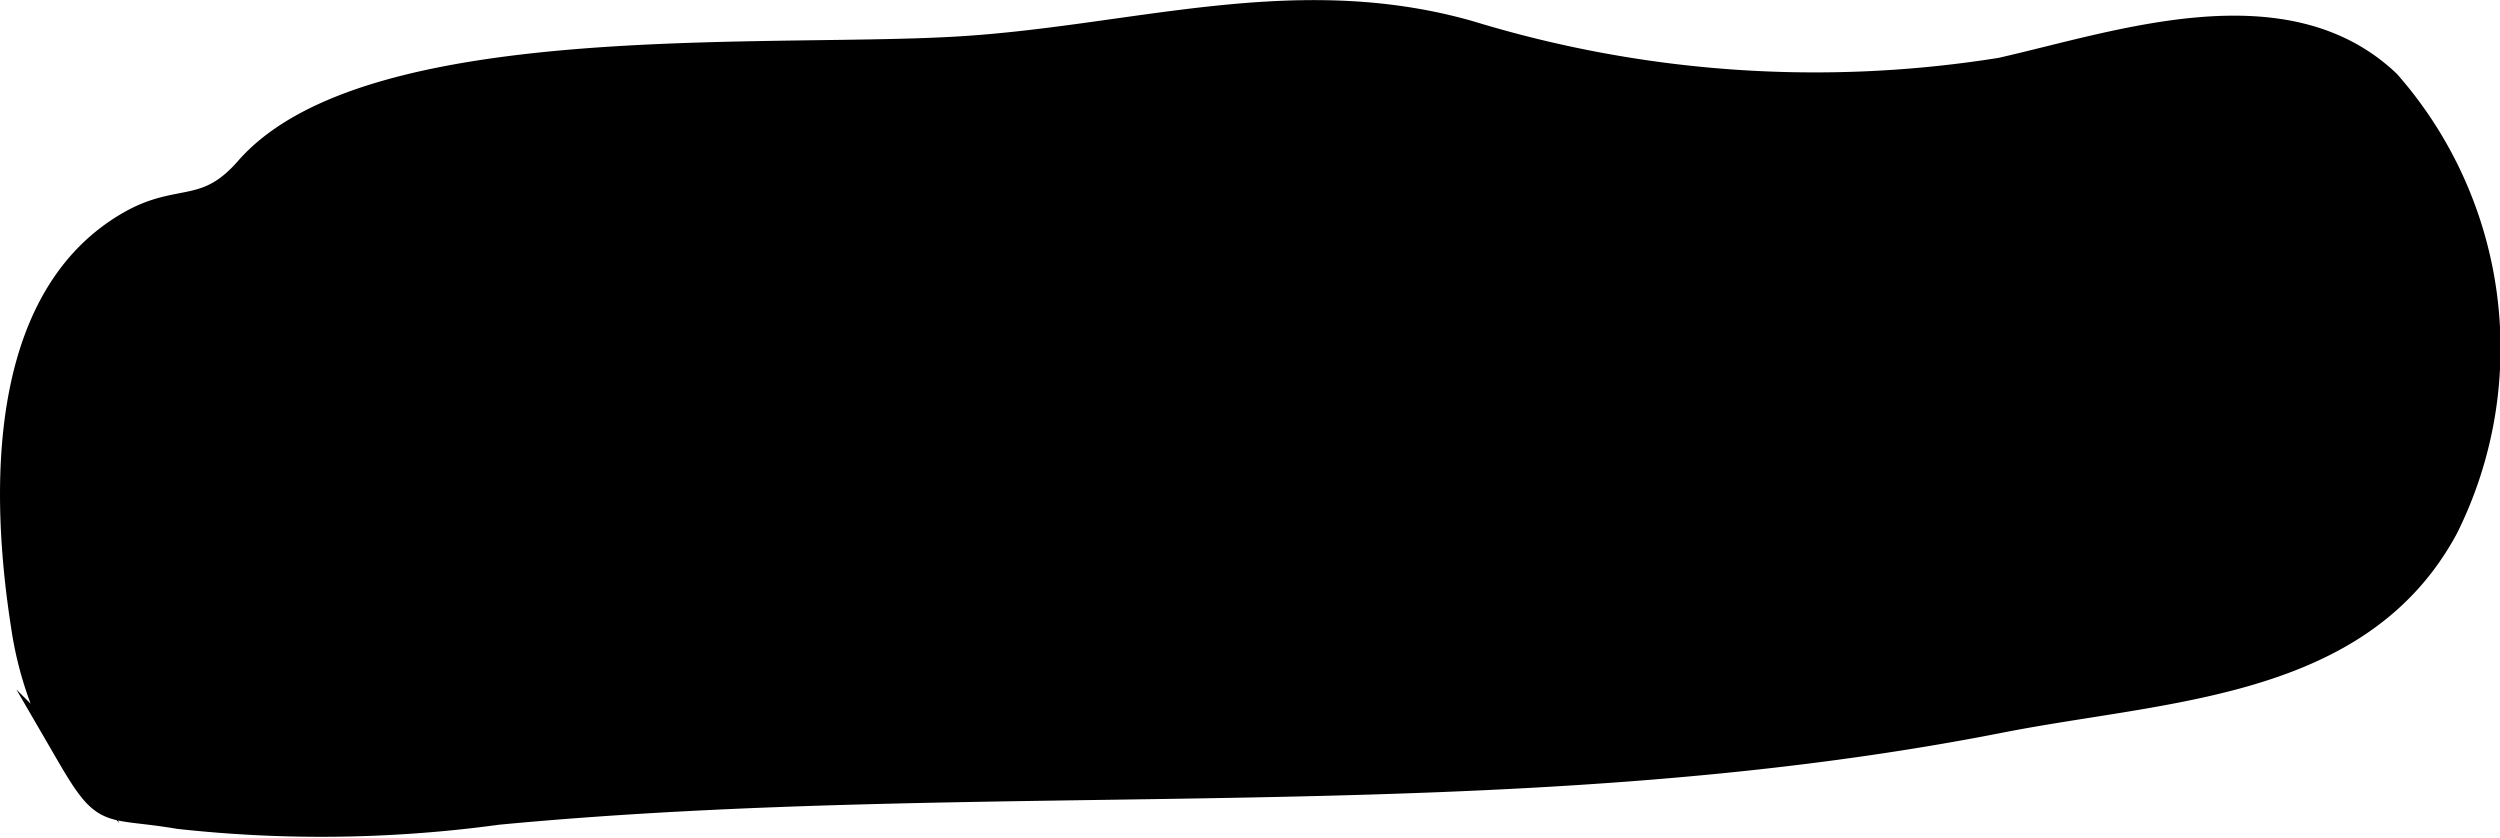
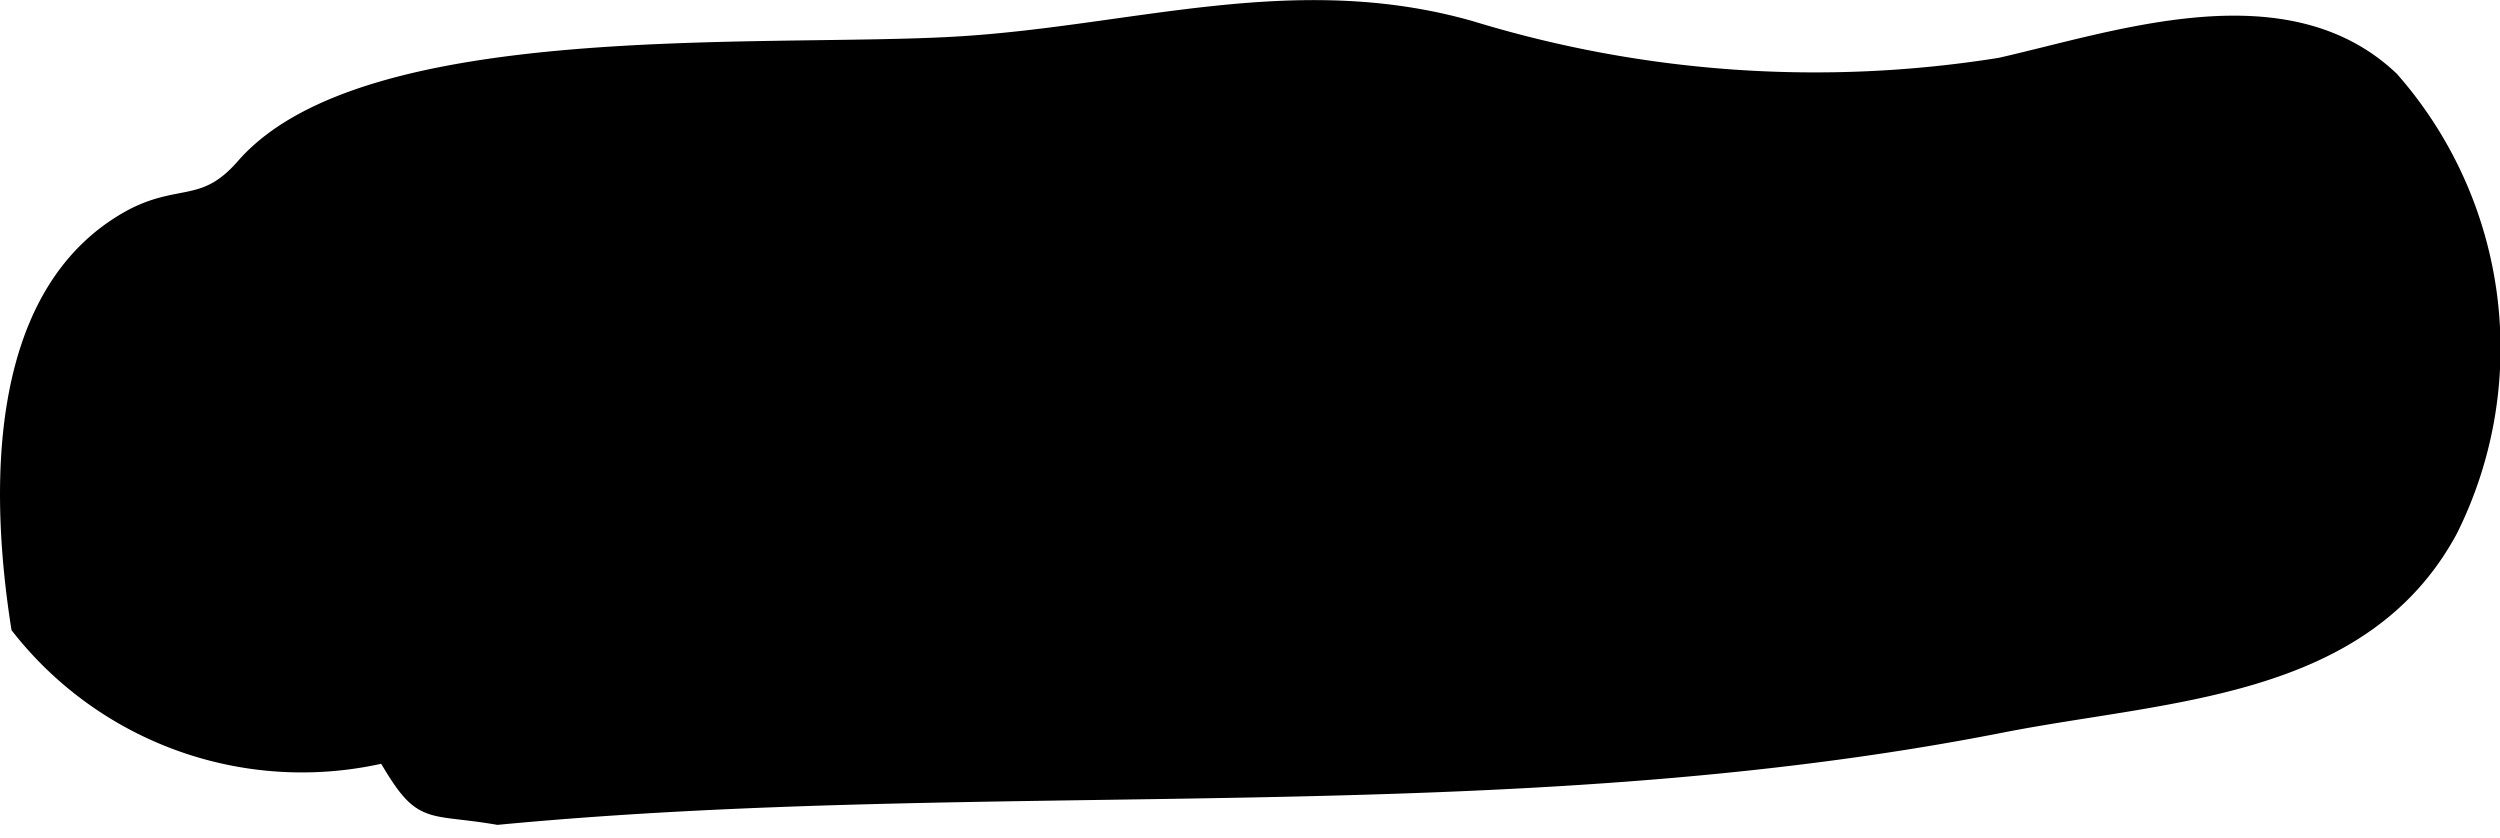
<svg xmlns="http://www.w3.org/2000/svg" version="1.1" width="6.122mm" height="2.051mm" viewBox="0 0 17.355 5.813">
  <defs>
    <style type="text/css">
      .a {
        stroke: #000;
        stroke-miterlimit: 10;
        stroke-width: 0.15px;
      }
    </style>
  </defs>
-   <path class="a" d="M.151,4.343c-.139-.889-.185-2.284.756-2.81.345-.191.518-.042.801-.366.837-.959,3.584-.762,4.916-.838C7.861.26,8.985-.133,10.213.221a8.176,8.176,0,0,0,3.674.254c.812-.183,1.976-.597,2.698.089a2.807,2.807,0,0,1,.404,3.105c-.602,1.116-1.955,1.117-3.102,1.343-3.429.674-6.965.309-10.431.638a9.048,9.048,0,0,1-2.216.029c-.506-.086-.51.019-.773-.434A2.477,2.477,0,0,1,.151,4.343Z" />
+   <path class="a" d="M.151,4.343c-.139-.889-.185-2.284.756-2.81.345-.191.518-.042.801-.366.837-.959,3.584-.762,4.916-.838C7.861.26,8.985-.133,10.213.221a8.176,8.176,0,0,0,3.674.254c.812-.183,1.976-.597,2.698.089a2.807,2.807,0,0,1,.404,3.105c-.602,1.116-1.955,1.117-3.102,1.343-3.429.674-6.965.309-10.431.638c-.506-.086-.51.019-.773-.434A2.477,2.477,0,0,1,.151,4.343Z" />
</svg>